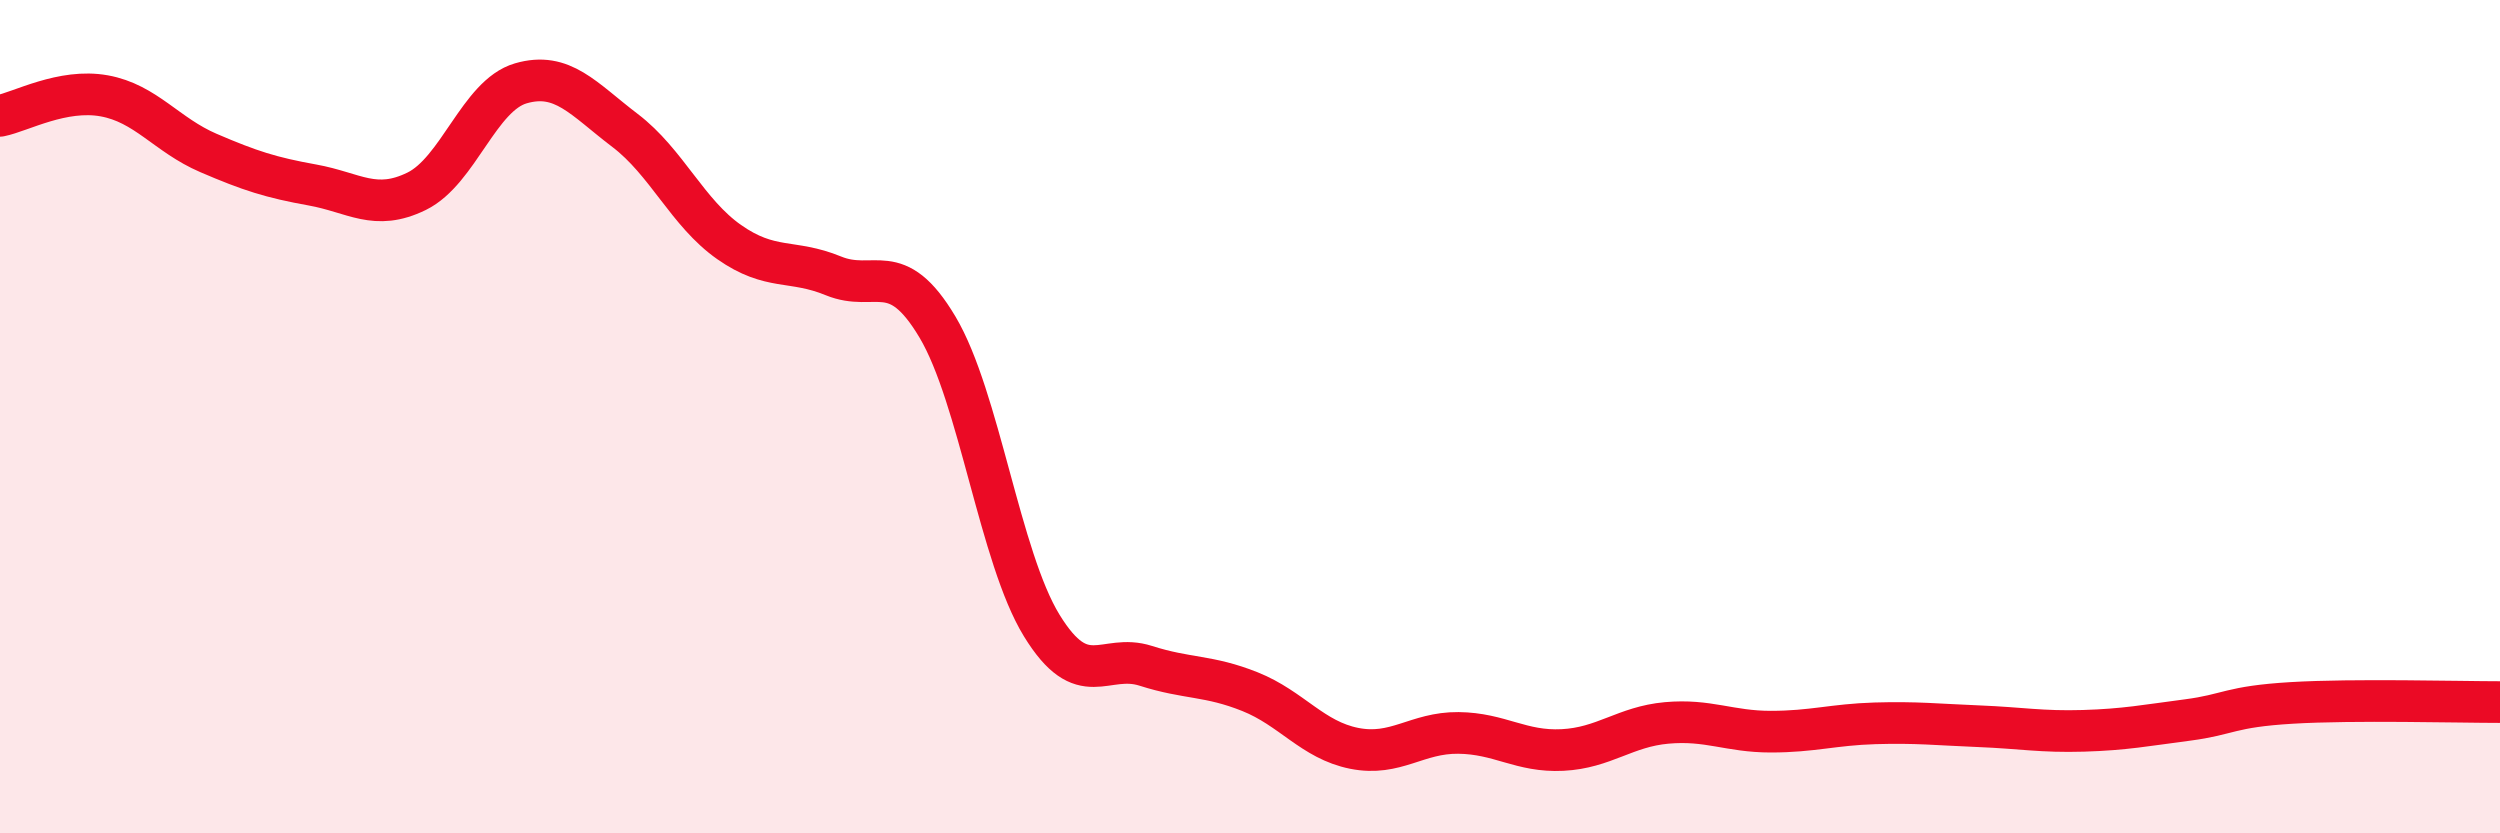
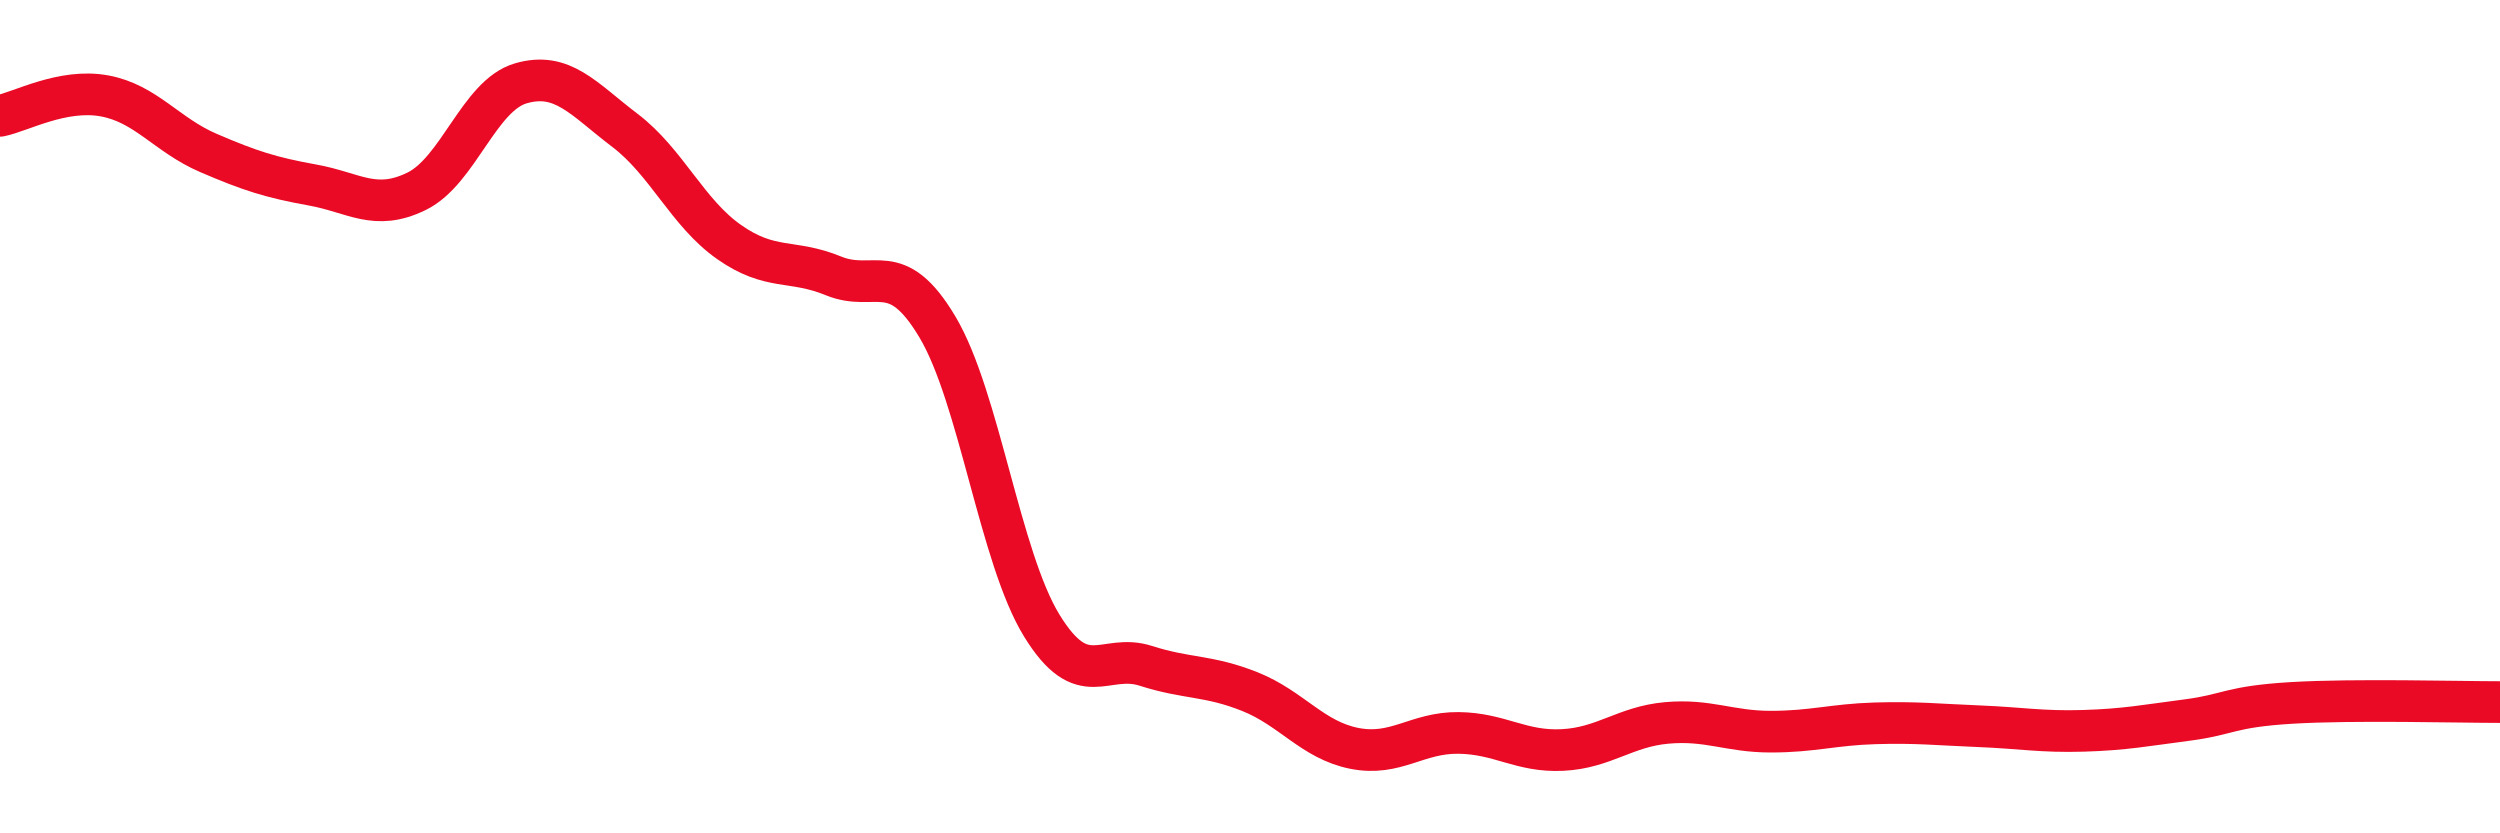
<svg xmlns="http://www.w3.org/2000/svg" width="60" height="20" viewBox="0 0 60 20">
-   <path d="M 0,2.78 C 0.5,2.68 1.5,2.12 2.5,2.3 C 3.5,2.48 4,3.24 5,3.67 C 6,4.1 6.5,4.26 7.5,4.44 C 8.5,4.62 9,5.08 10,4.59 C 11,4.1 11.5,2.29 12.5,2 C 13.5,1.71 14,2.37 15,3.13 C 16,3.89 16.5,5.11 17.5,5.81 C 18.5,6.51 19,6.21 20,6.62 C 21,7.03 21.5,6.17 22.5,7.85 C 23.5,9.53 24,13.38 25,15.01 C 26,16.64 26.5,15.66 27.5,15.98 C 28.5,16.3 29,16.2 30,16.6 C 31,17 31.5,17.76 32.5,17.96 C 33.5,18.16 34,17.58 35,17.59 C 36,17.6 36.5,18.05 37.5,18 C 38.5,17.95 39,17.44 40,17.35 C 41,17.26 41.5,17.56 42.5,17.56 C 43.5,17.56 44,17.39 45,17.36 C 46,17.33 46.5,17.39 47.5,17.43 C 48.5,17.47 49,17.57 50,17.54 C 51,17.51 51.5,17.41 52.5,17.28 C 53.5,17.15 53.5,16.96 55,16.87 C 56.5,16.78 59,16.85 60,16.85L60 20L0 20Z" fill="#EB0A25" opacity="0.1" stroke-linecap="round" stroke-linejoin="round" />
  <path d="M 0,2.78 C 0.5,2.68 1.5,2.12 2.5,2.3 C 3.5,2.48 4,3.24 5,3.67 C 6,4.1 6.5,4.26 7.5,4.44 C 8.5,4.62 9,5.08 10,4.59 C 11,4.1 11.5,2.29 12.5,2 C 13.5,1.71 14,2.37 15,3.13 C 16,3.89 16.5,5.11 17.5,5.81 C 18.5,6.51 19,6.21 20,6.62 C 21,7.03 21.5,6.17 22.5,7.85 C 23.5,9.53 24,13.38 25,15.01 C 26,16.64 26.5,15.66 27.5,15.98 C 28.5,16.3 29,16.2 30,16.6 C 31,17 31.5,17.76 32.5,17.96 C 33.5,18.16 34,17.58 35,17.59 C 36,17.6 36.5,18.05 37.5,18 C 38.5,17.95 39,17.44 40,17.35 C 41,17.26 41.5,17.56 42.5,17.56 C 43.5,17.56 44,17.39 45,17.36 C 46,17.33 46.5,17.39 47.5,17.43 C 48.5,17.47 49,17.57 50,17.54 C 51,17.51 51.5,17.41 52.5,17.28 C 53.5,17.15 53.5,16.96 55,16.87 C 56.5,16.78 59,16.85 60,16.85" stroke="#EB0A25" stroke-width="1" fill="none" stroke-linecap="round" stroke-linejoin="round" />
</svg>